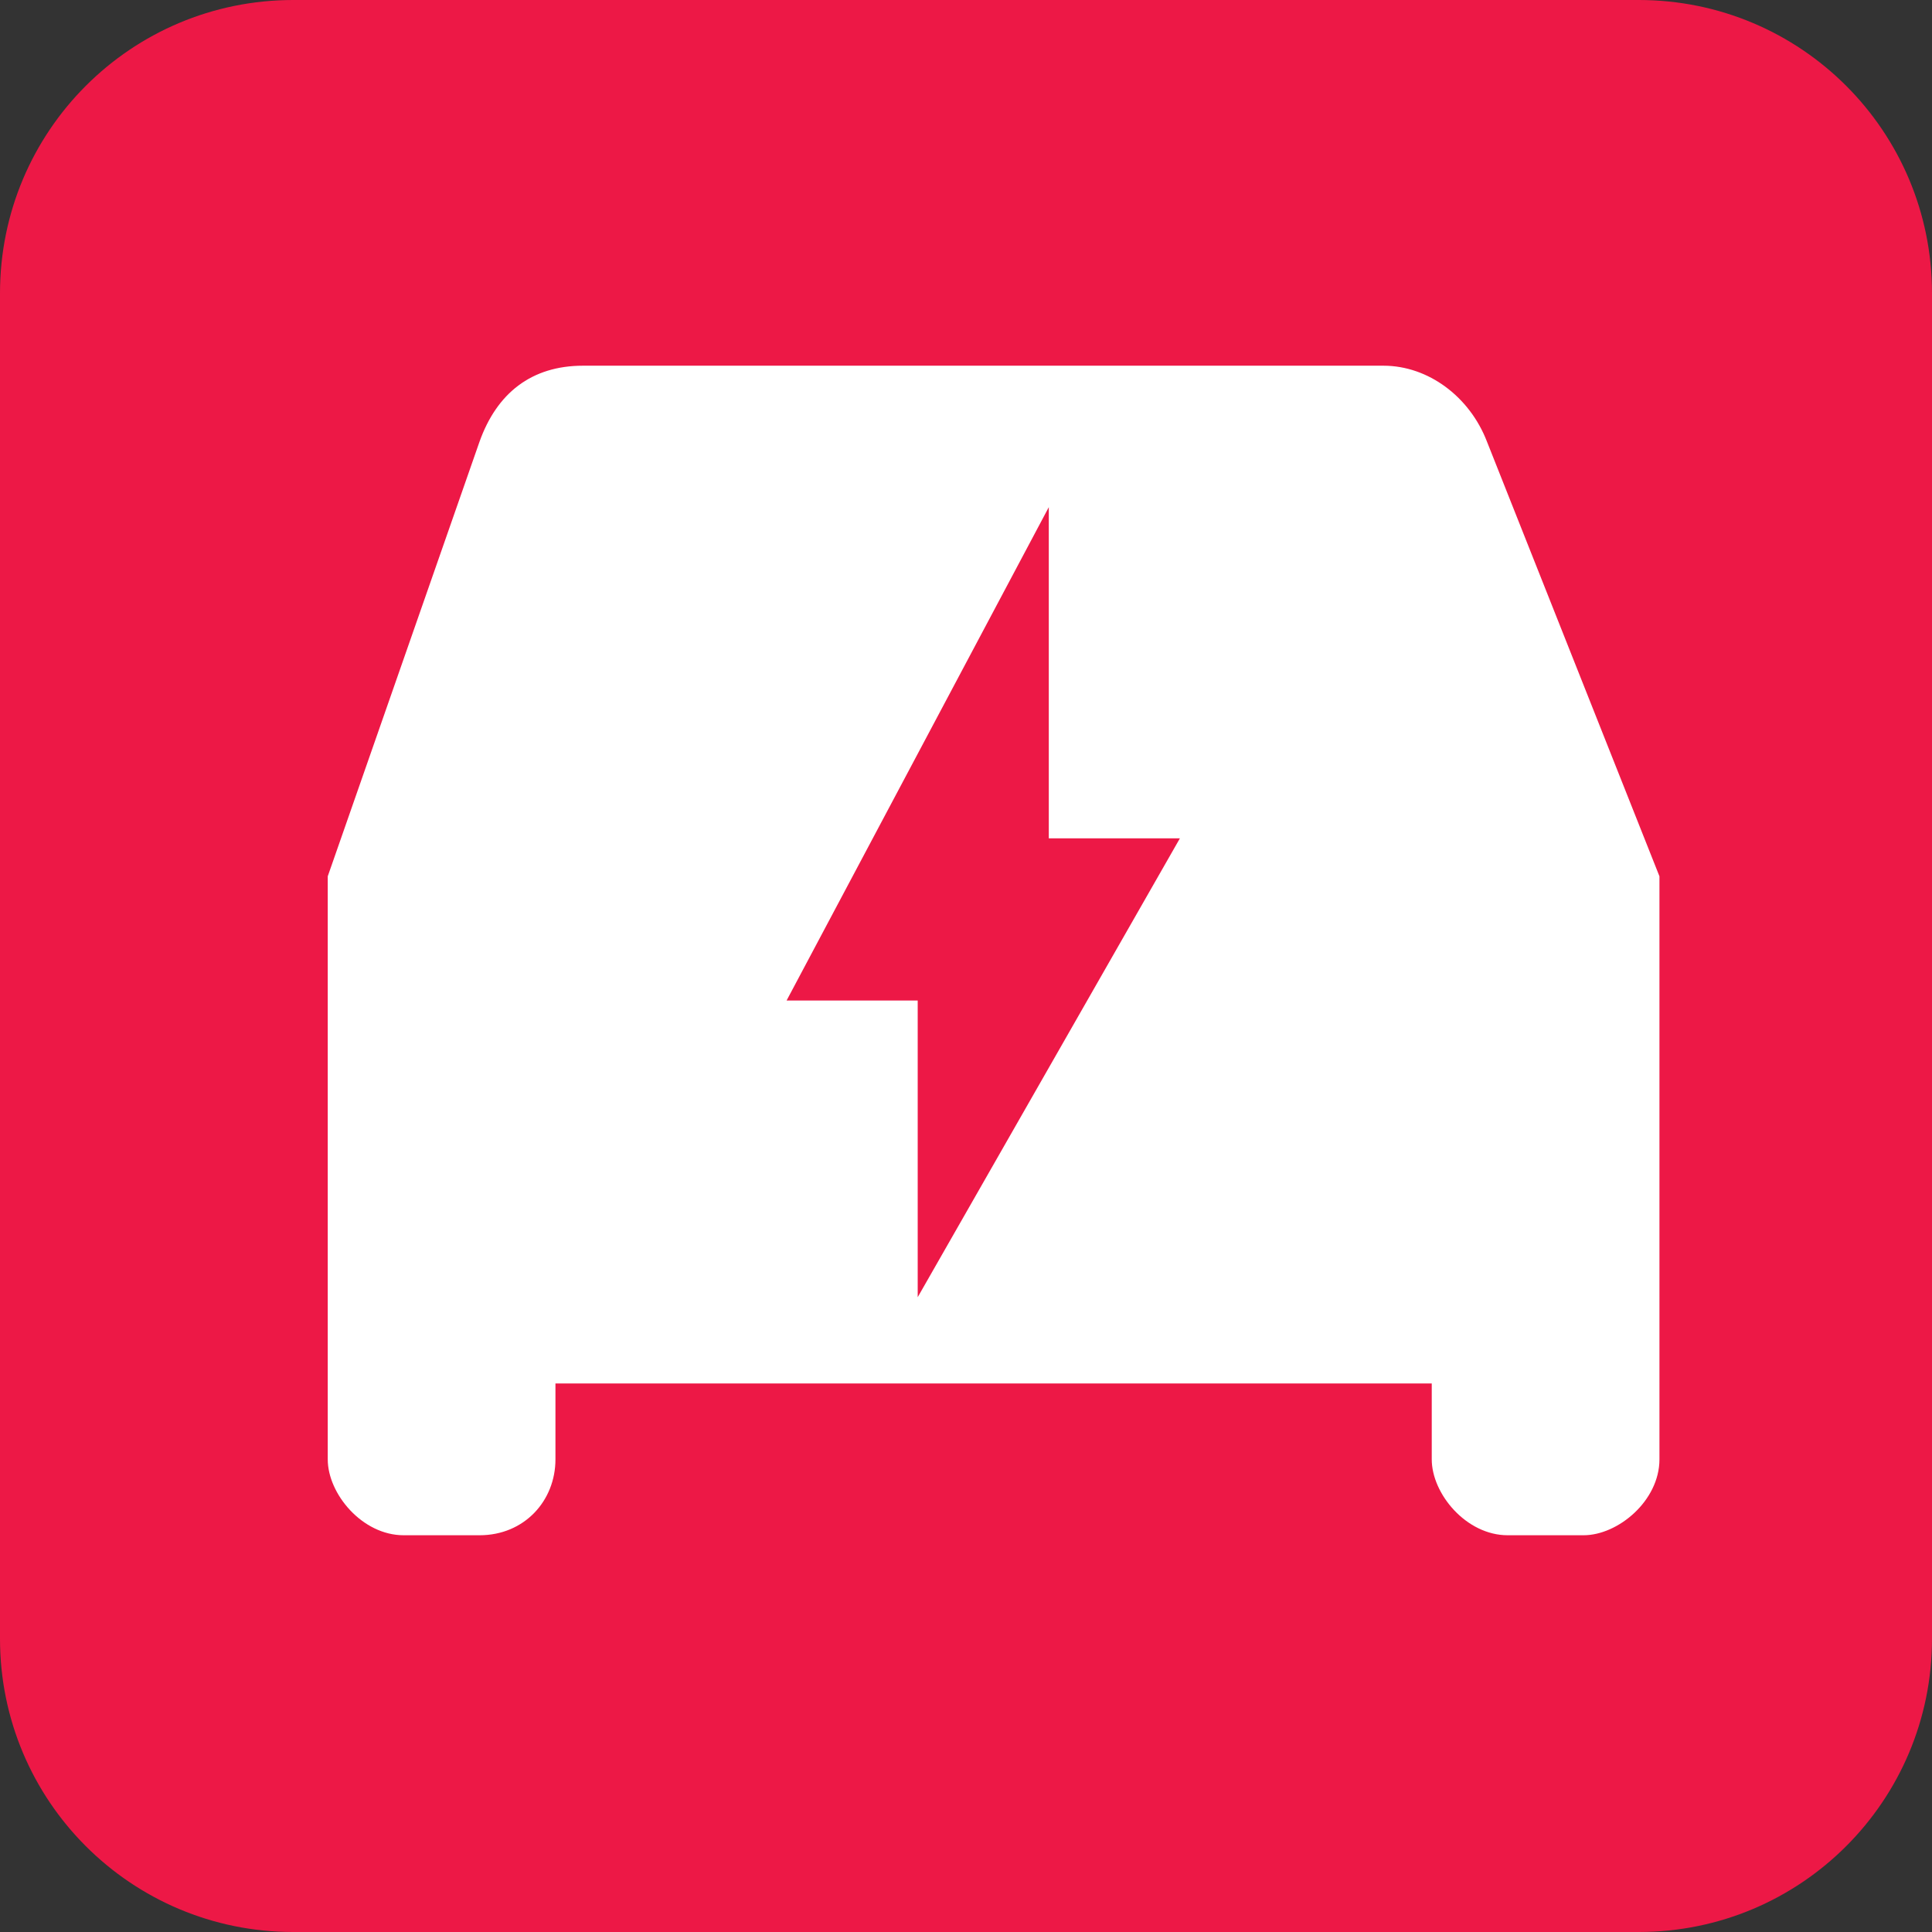
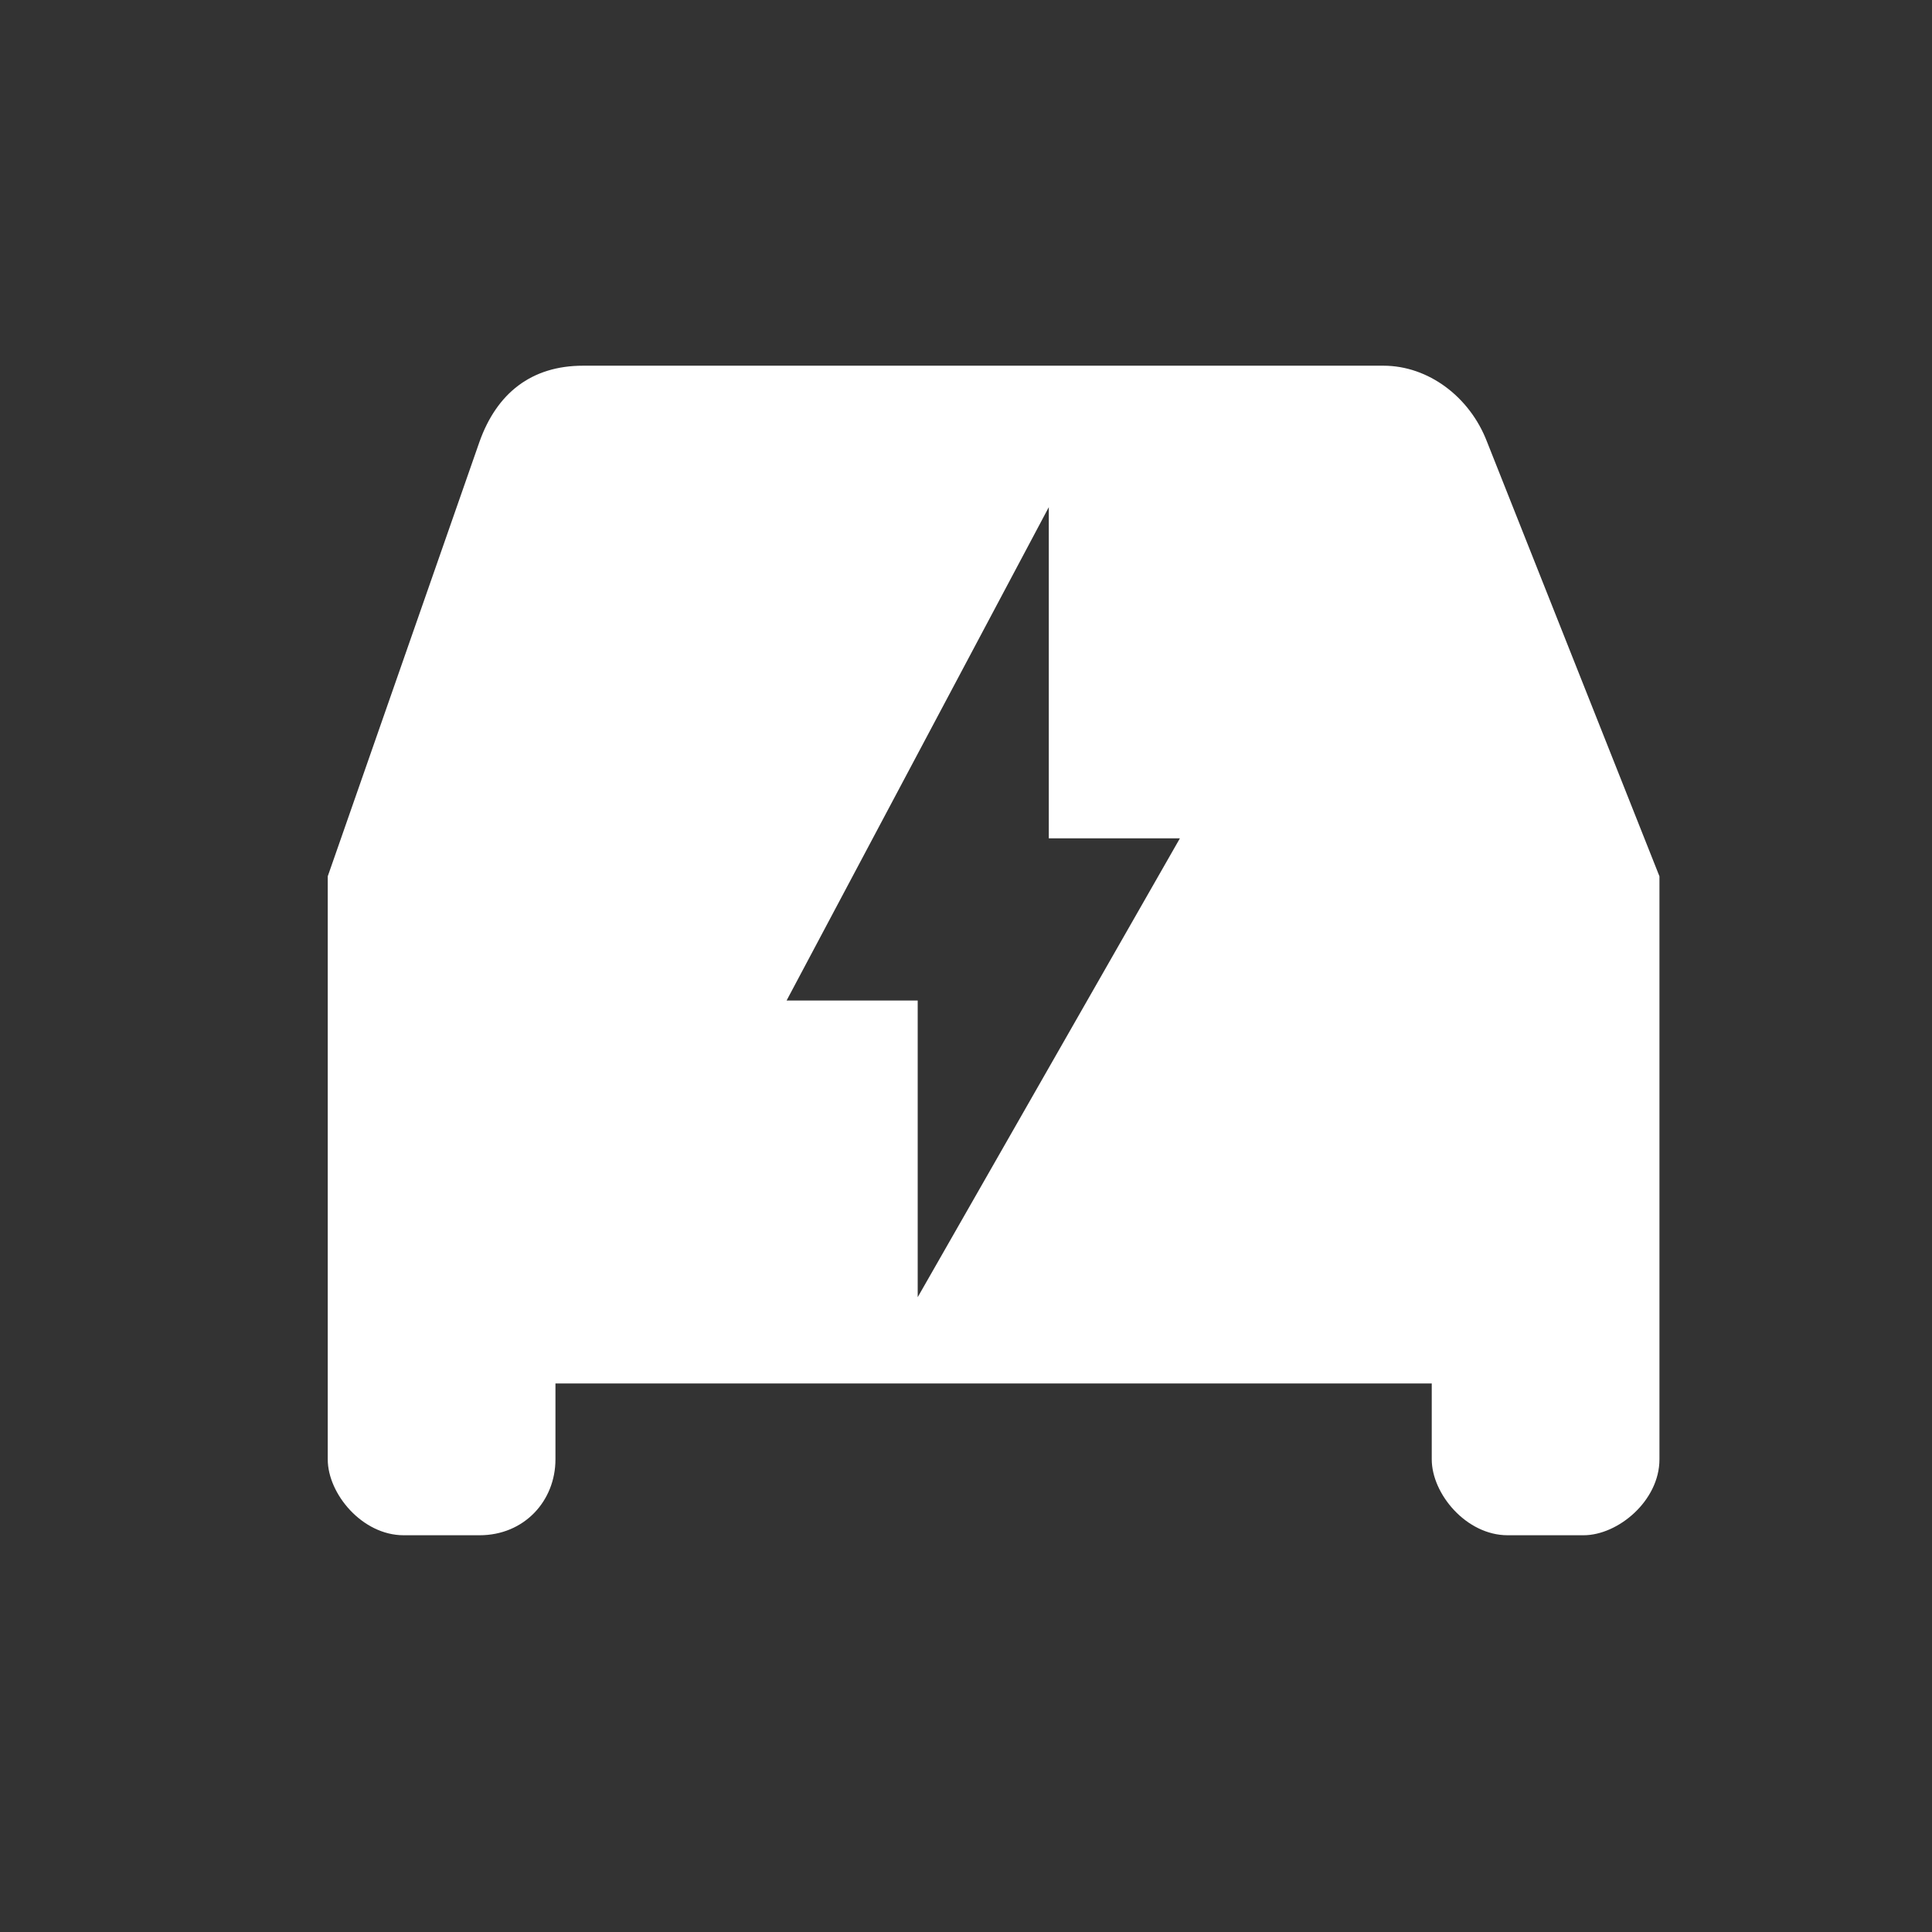
<svg xmlns="http://www.w3.org/2000/svg" version="1.1" id="Layer_1" x="0px" y="0px" viewBox="0 0 56 56" style="enable-background:new 0 0 56 56;" xml:space="preserve">
  <rect x="0" y="0" width="56" height="56" fill="#333333" stroke="none" />
  <style type="text/css">
	.st0{fill:#ED1846;}
	.st1{fill:#FFFFFF;}
</style>
-   <path class="st0" d="M47.5,56h-39C3.8,56,0,52.2,0,47.5v-39C0,3.8,3.8,0,8.5,0h39C52.2,0,56,3.8,56,8.5v39C56,52.2,52.2,56,47.5,56z  " />
  <path class="st1" d="M43.1,12.8c-0.5-1.3-1.7-2.2-3-2.2H16.9c-1.5,0-2.5,0.8-3,2.2L9.5,25.4v16.9c0,1,1,2.2,2.2,2.2h2.2  c1.3,0,2.2-1,2.2-2.2v-2.2h25.4v2.2c0,1,1,2.2,2.2,2.2h2.2c1,0,2.2-1,2.2-2.2V25.4L43.1,12.8z M26.6,37.6V29h-3.8l7.6-14.3v9.6h3.8  L26.6,37.6z" />
</svg>